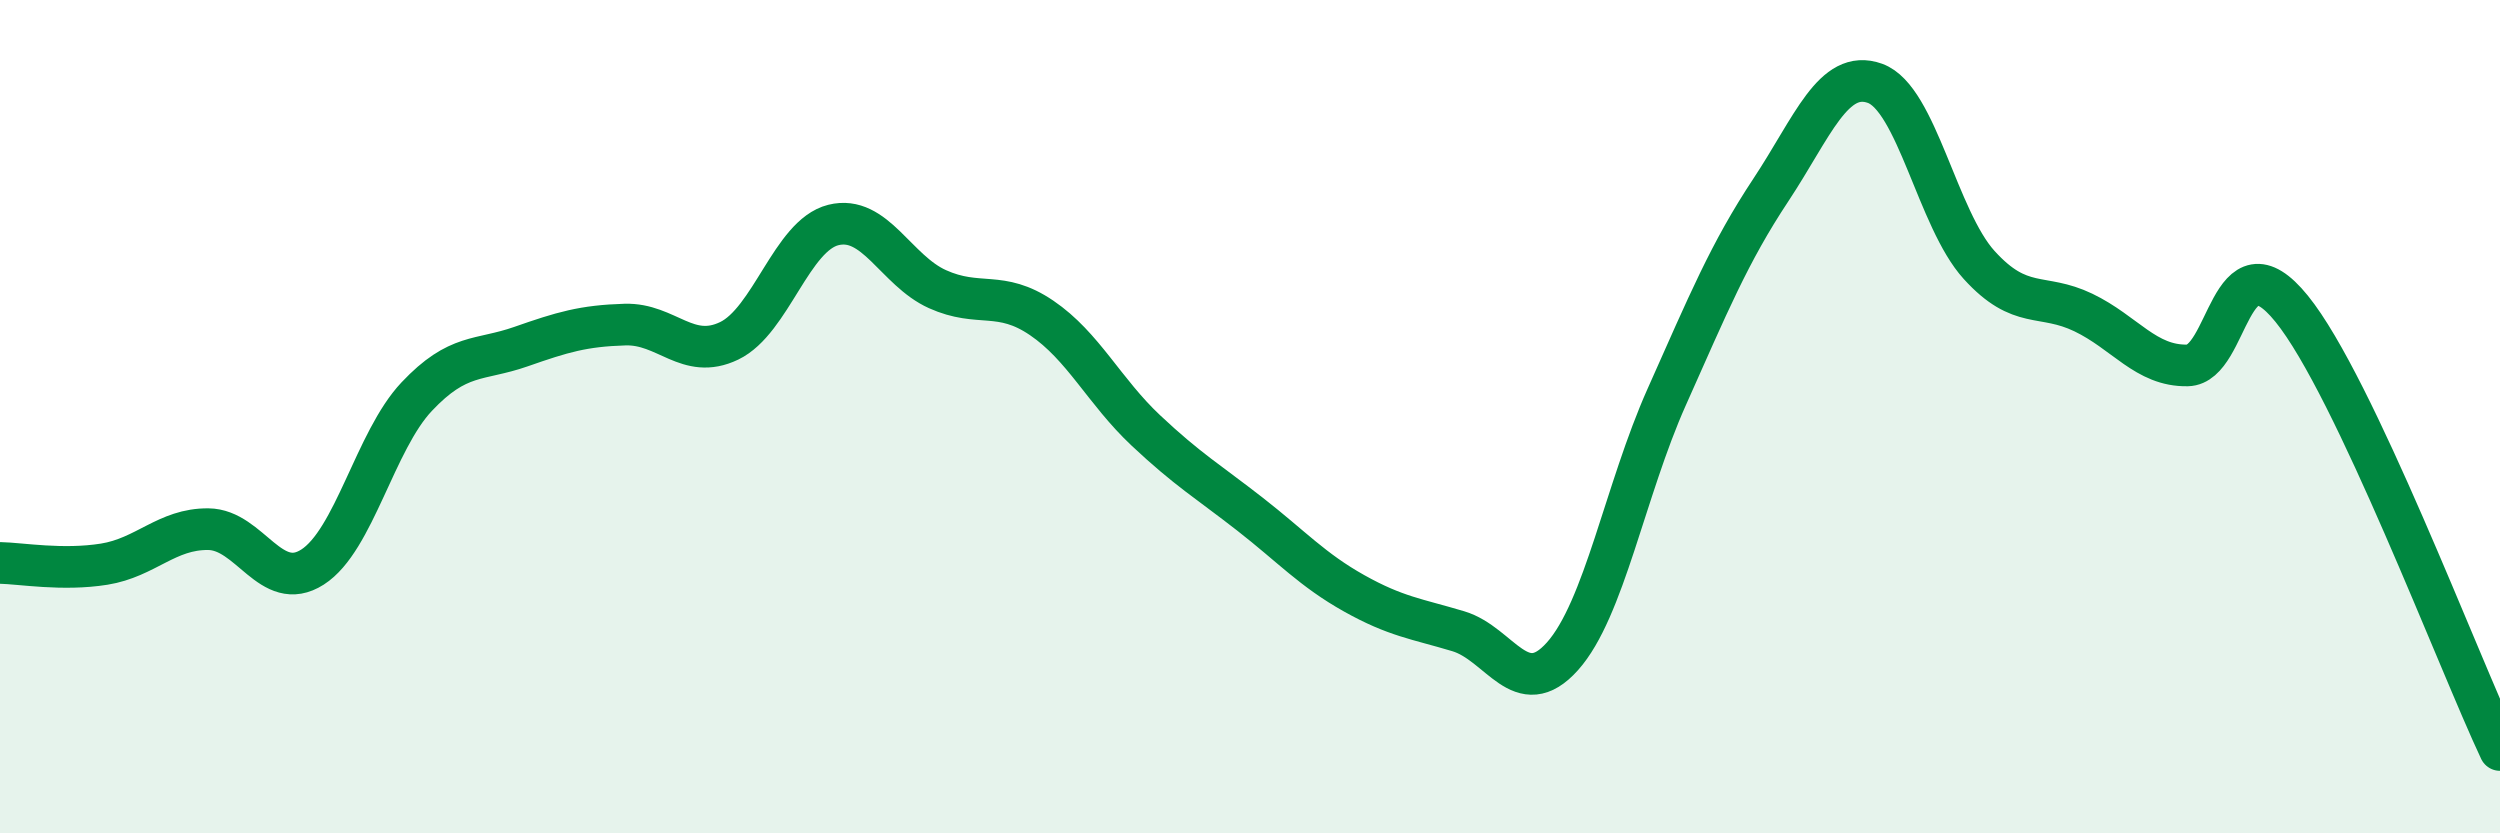
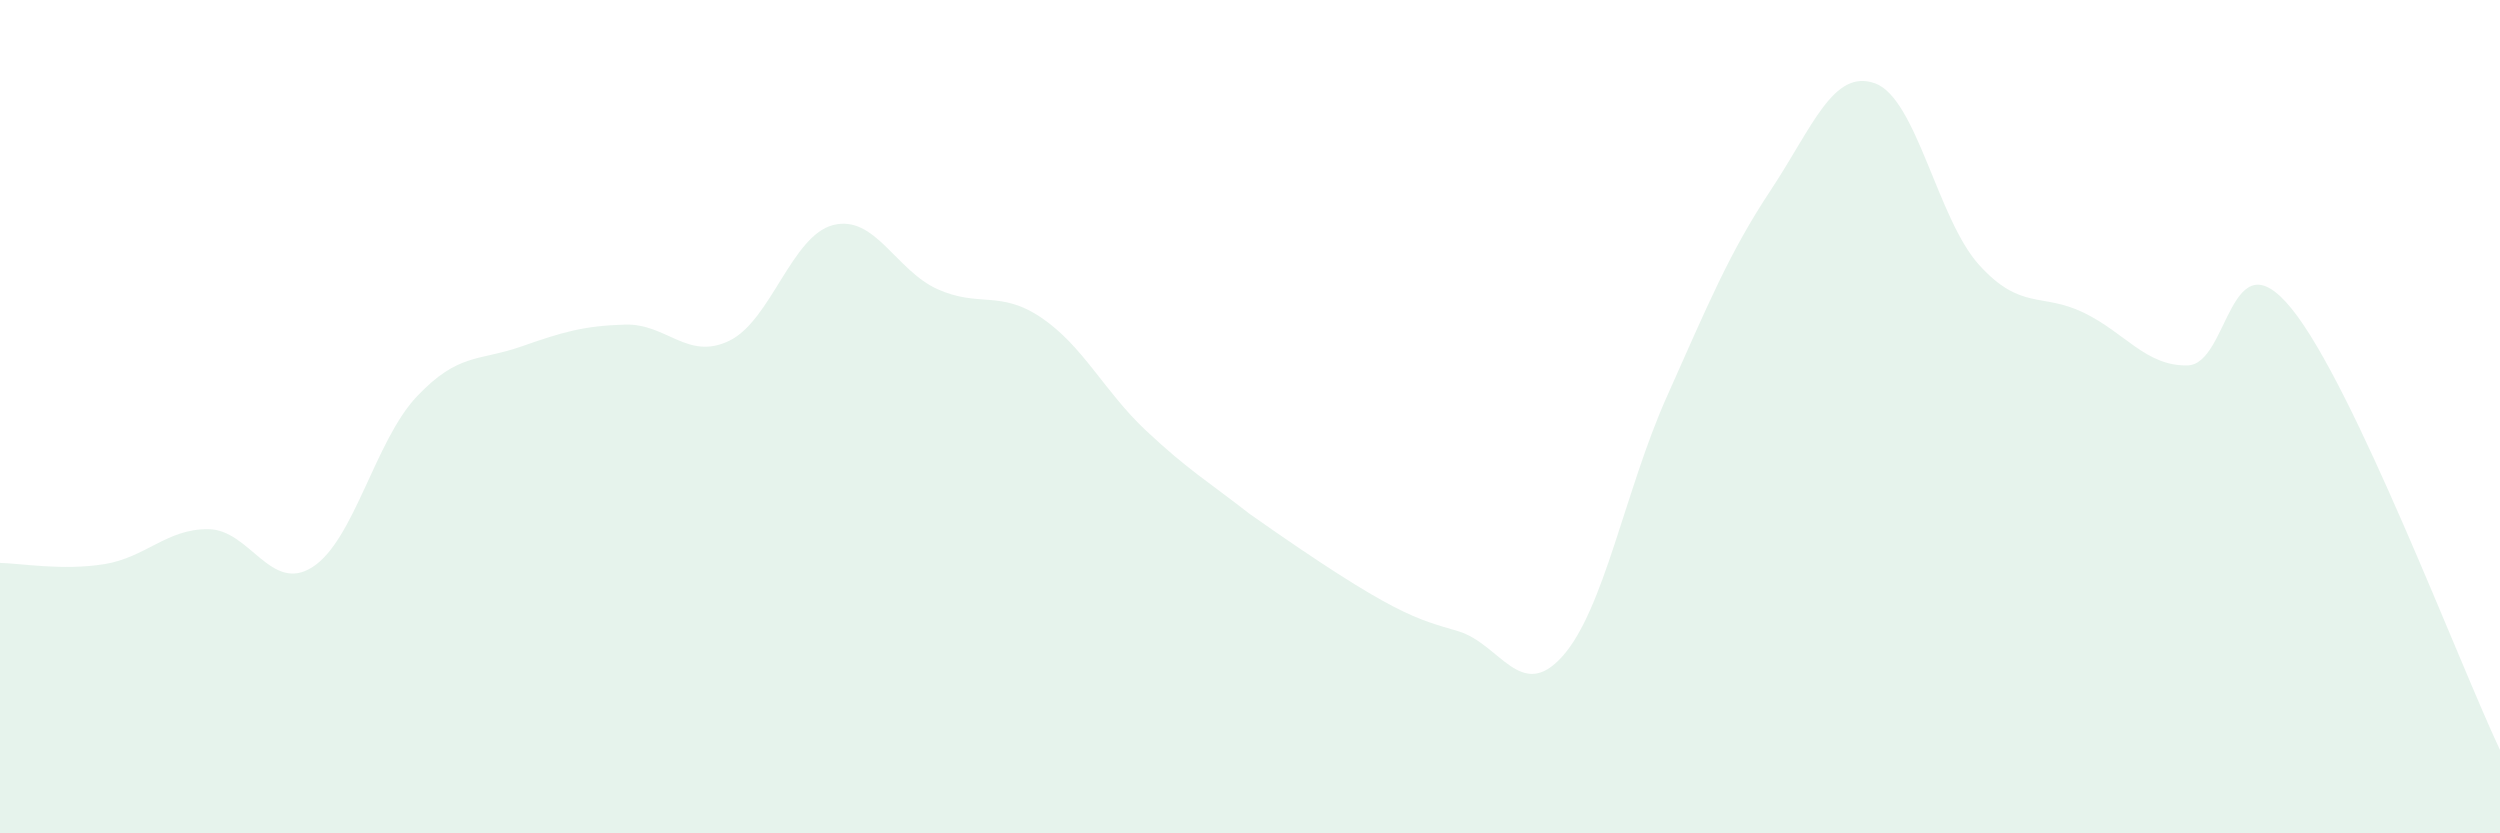
<svg xmlns="http://www.w3.org/2000/svg" width="60" height="20" viewBox="0 0 60 20">
-   <path d="M 0,13.51 C 0.5,13.52 1.5,13.7 2.5,13.54 C 3.5,13.38 4,12.69 5,12.7 C 6,12.71 6.5,14.25 7.5,13.61 C 8.5,12.97 9,10.58 10,9.52 C 11,8.46 11.5,8.67 12.5,8.32 C 13.5,7.97 14,7.82 15,7.79 C 16,7.76 16.5,8.66 17.5,8.18 C 18.5,7.7 19,5.65 20,5.4 C 21,5.15 21.5,6.49 22.5,6.94 C 23.5,7.39 24,6.95 25,7.63 C 26,8.31 26.5,9.39 27.5,10.33 C 28.5,11.27 29,11.56 30,12.34 C 31,13.12 31.5,13.68 32.5,14.24 C 33.5,14.8 34,14.85 35,15.15 C 36,15.45 36.5,16.87 37.5,15.75 C 38.5,14.63 39,11.77 40,9.53 C 41,7.29 41.5,6.07 42.5,4.56 C 43.5,3.05 44,1.64 45,2 C 46,2.36 46.5,5.26 47.5,6.36 C 48.5,7.46 49,7.02 50,7.5 C 51,7.98 51.5,8.79 52.5,8.77 C 53.5,8.75 53.5,5.56 55,7.41 C 56.5,9.26 59,15.88 60,18L60 20L0 20Z" fill="#008740" opacity="0.1" stroke-linecap="round" stroke-linejoin="round" />
-   <path d="M 0,13.51 C 0.5,13.52 1.5,13.7 2.5,13.54 C 3.5,13.38 4,12.69 5,12.7 C 6,12.71 6.5,14.25 7.5,13.61 C 8.5,12.97 9,10.58 10,9.52 C 11,8.46 11.5,8.67 12.5,8.32 C 13.5,7.97 14,7.82 15,7.79 C 16,7.76 16.5,8.66 17.5,8.18 C 18.5,7.7 19,5.65 20,5.4 C 21,5.15 21.5,6.49 22.5,6.94 C 23.5,7.39 24,6.95 25,7.63 C 26,8.31 26.5,9.39 27.5,10.33 C 28.5,11.27 29,11.56 30,12.34 C 31,13.12 31.5,13.68 32.5,14.24 C 33.5,14.8 34,14.85 35,15.15 C 36,15.45 36.5,16.87 37.5,15.75 C 38.5,14.63 39,11.77 40,9.53 C 41,7.29 41.5,6.07 42.5,4.56 C 43.5,3.05 44,1.64 45,2 C 46,2.36 46.5,5.26 47.5,6.36 C 48.5,7.46 49,7.02 50,7.5 C 51,7.98 51.5,8.79 52.5,8.77 C 53.5,8.75 53.5,5.56 55,7.41 C 56.5,9.26 59,15.88 60,18" stroke="#008740" stroke-width="1" fill="none" stroke-linecap="round" stroke-linejoin="round" />
+   <path d="M 0,13.51 C 0.5,13.52 1.5,13.7 2.5,13.54 C 3.5,13.38 4,12.69 5,12.7 C 6,12.71 6.5,14.25 7.5,13.61 C 8.5,12.97 9,10.58 10,9.52 C 11,8.46 11.5,8.67 12.5,8.32 C 13.5,7.97 14,7.82 15,7.79 C 16,7.76 16.5,8.66 17.5,8.18 C 18.5,7.7 19,5.65 20,5.4 C 21,5.15 21.5,6.49 22.5,6.94 C 23.5,7.39 24,6.95 25,7.63 C 26,8.31 26.5,9.39 27.5,10.33 C 28.5,11.27 29,11.56 30,12.34 C 33.5,14.8 34,14.85 35,15.15 C 36,15.45 36.5,16.87 37.5,15.75 C 38.5,14.63 39,11.77 40,9.53 C 41,7.29 41.5,6.07 42.5,4.56 C 43.5,3.05 44,1.64 45,2 C 46,2.36 46.5,5.26 47.5,6.36 C 48.5,7.46 49,7.02 50,7.5 C 51,7.98 51.5,8.79 52.5,8.77 C 53.5,8.75 53.5,5.56 55,7.41 C 56.5,9.26 59,15.88 60,18L60 20L0 20Z" fill="#008740" opacity="0.1" stroke-linecap="round" stroke-linejoin="round" />
</svg>